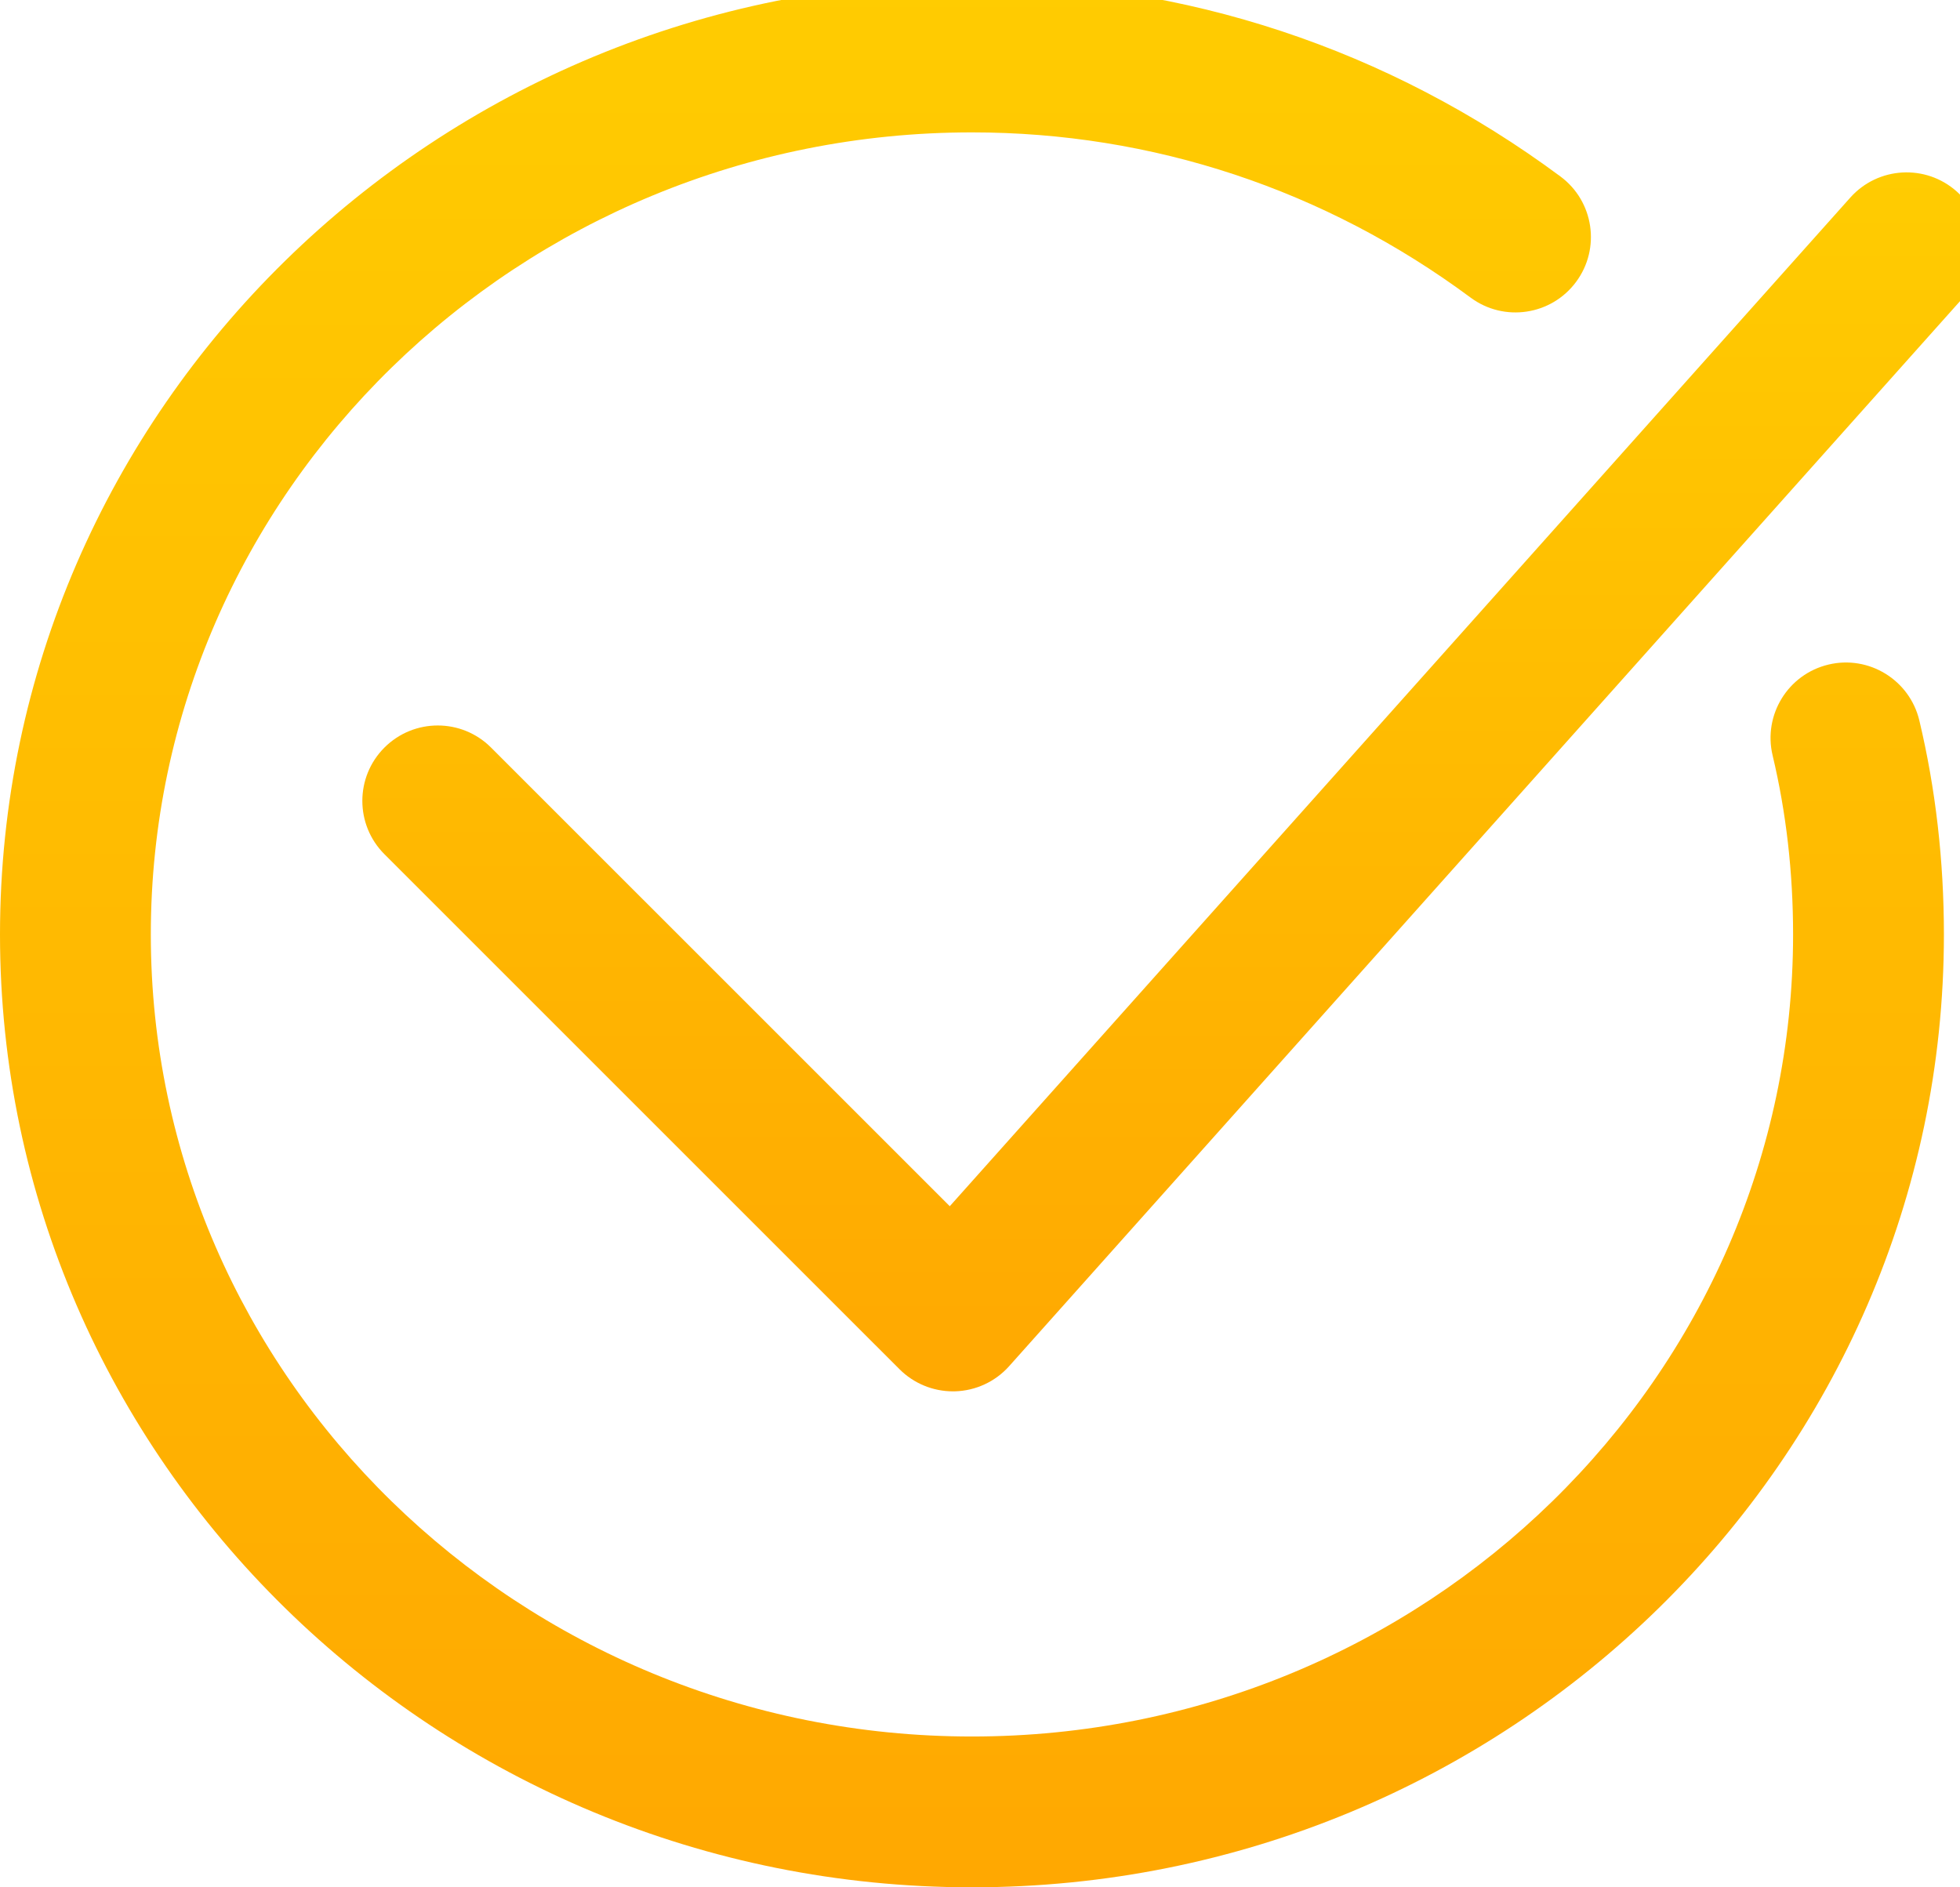
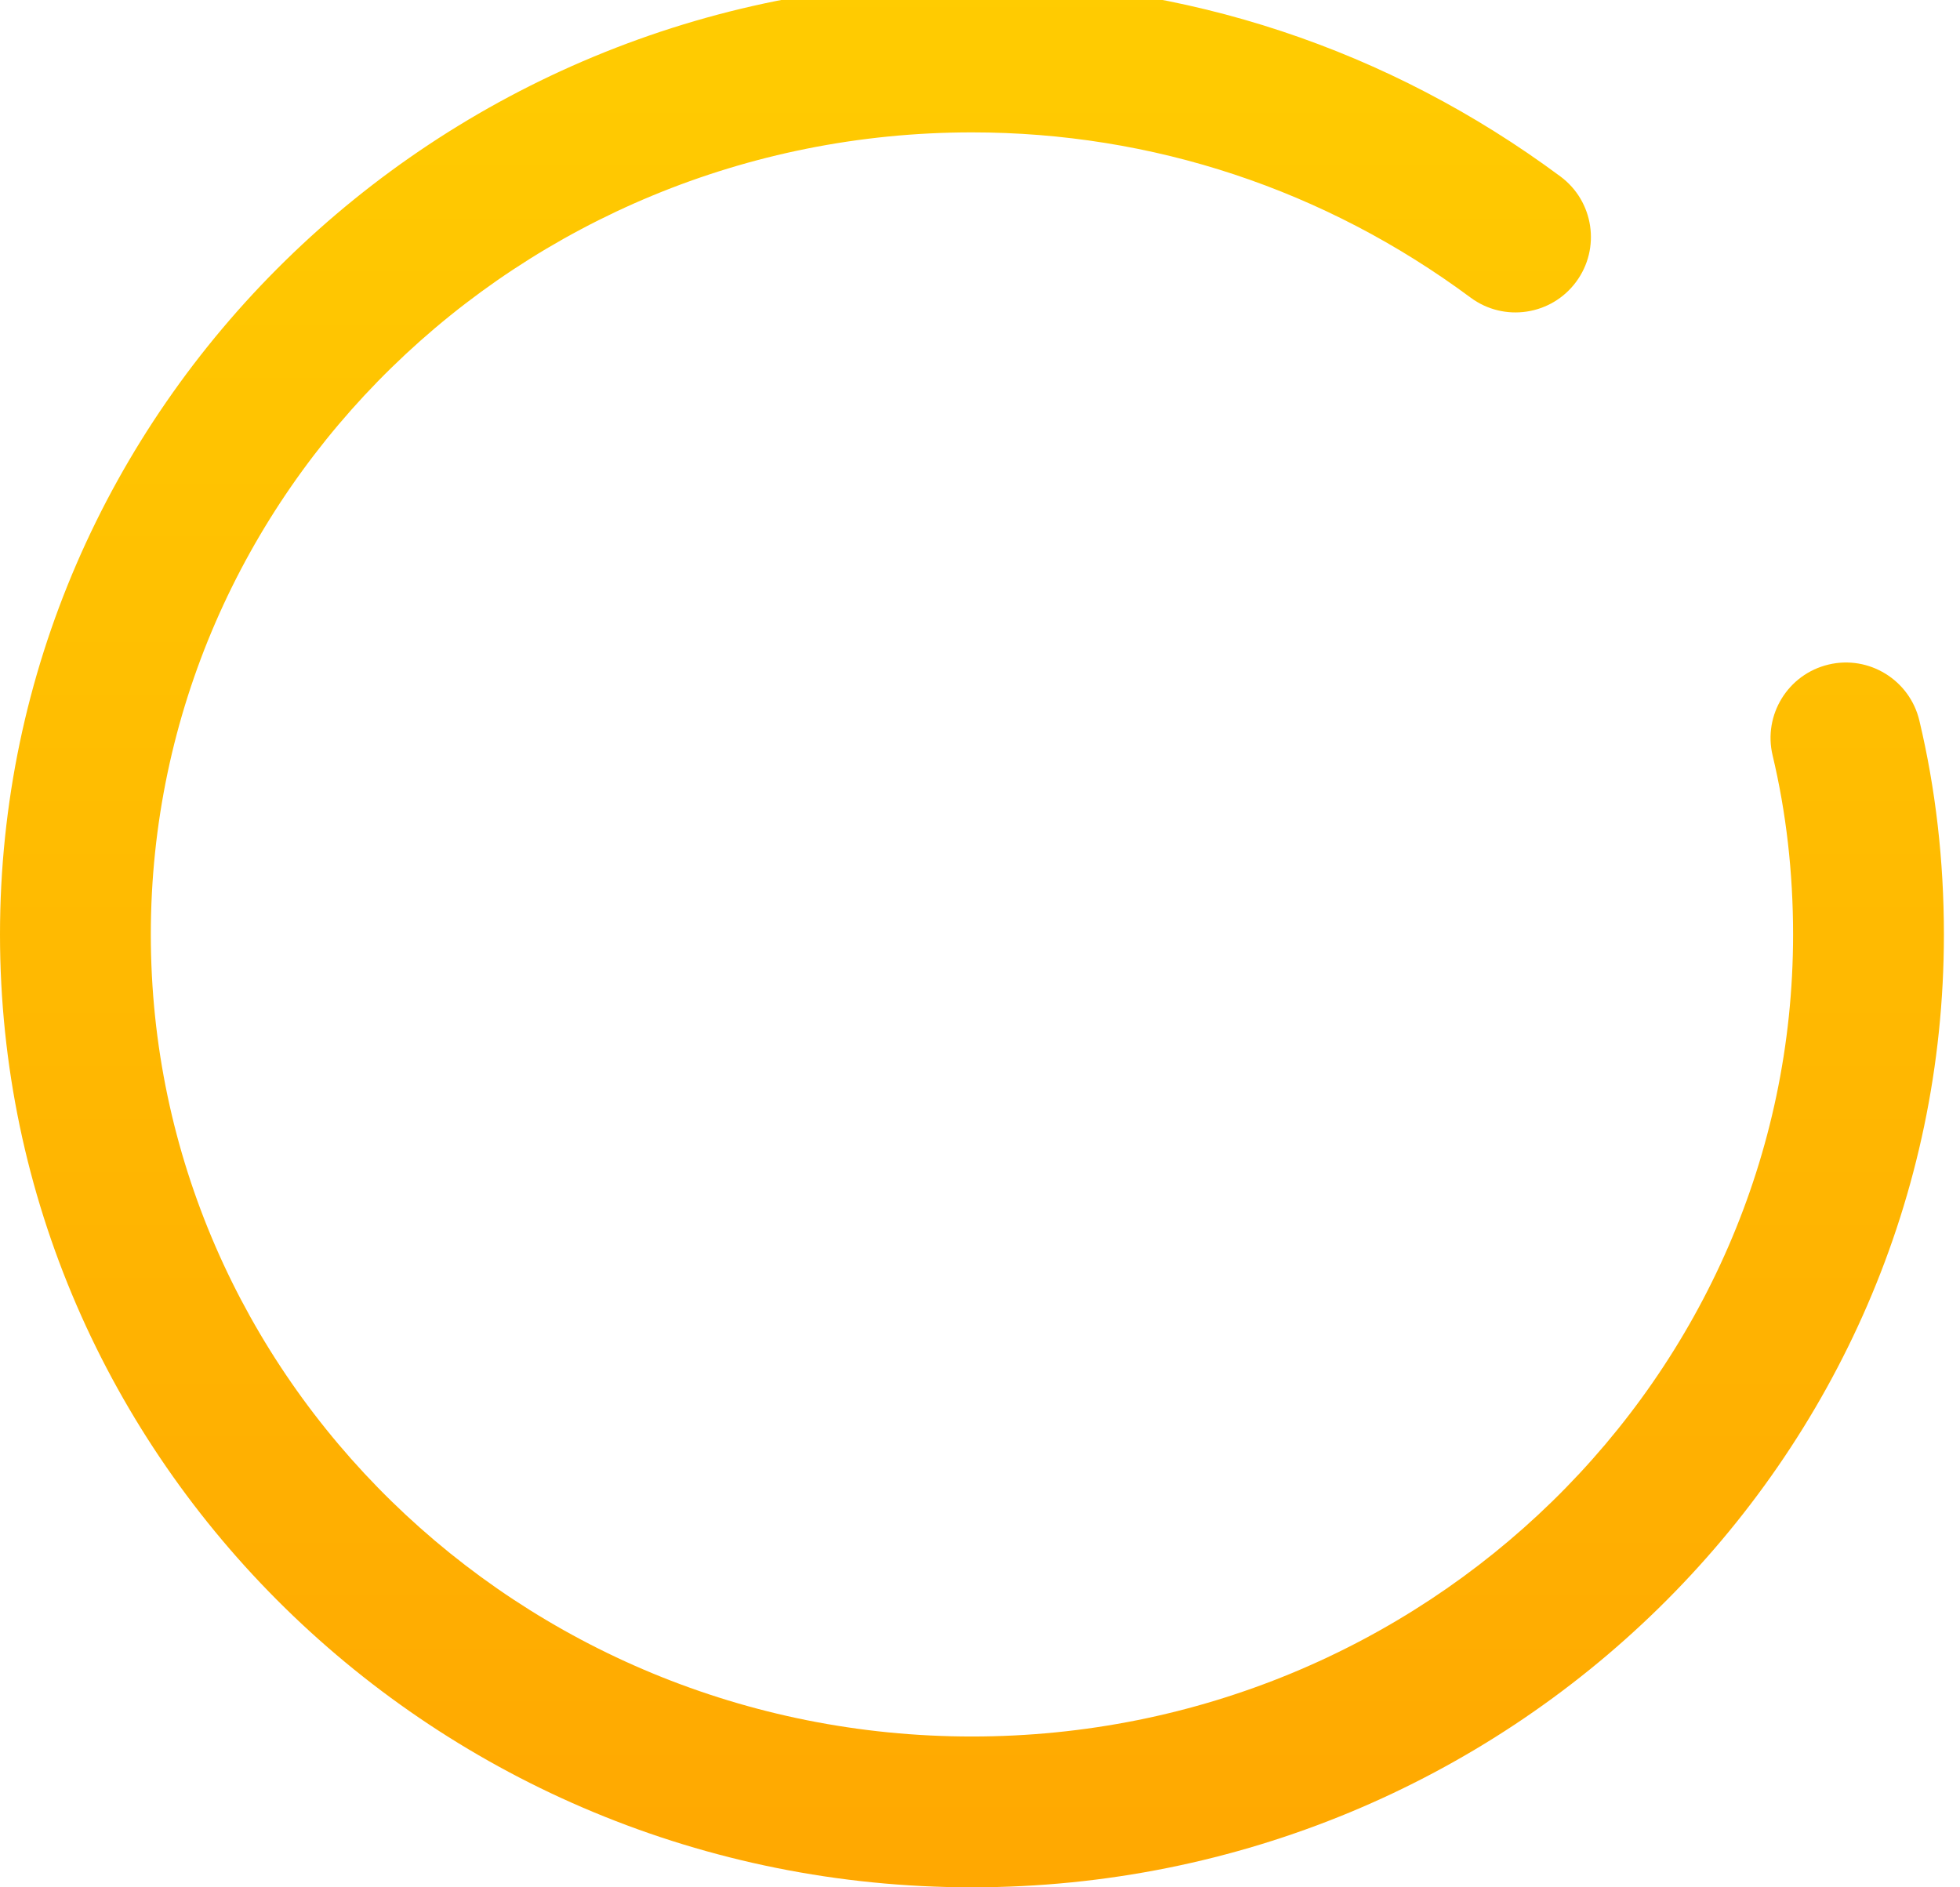
<svg xmlns="http://www.w3.org/2000/svg" width="81" height="78" viewBox="0 0 81 78">
  <linearGradient id="linearGradient1" x1="40.564" y1="77.968" x2="40.564" y2="-0.806" gradientUnits="userSpaceOnUse">
    <stop offset="0" stop-color="#ffa801" stop-opacity="1" />
    <stop offset="1" stop-color="#ffcc01" stop-opacity="1" />
  </linearGradient>
  <path id="path1" fill="url(#linearGradient1)" stroke="none" d="M 40.167 78 C 18.019 78 0 60.335 0 38.621 C 0 16.905 18.019 -0.762 40.167 -0.762 C 48.973 -0.762 57.383 2.023 64.487 7.293 C 65.87 8.318 66.159 10.27 65.133 11.652 C 64.109 13.033 62.157 13.325 60.774 12.299 C 54.752 7.832 47.626 5.471 40.167 5.471 C 21.456 5.471 6.233 20.342 6.233 38.62 C 6.233 56.897 21.456 71.767 40.167 71.767 C 58.879 71.767 74.102 56.897 74.102 38.62 C 74.102 36.06 73.817 33.571 73.256 31.221 C 72.857 29.547 73.89 27.866 75.564 27.466 C 77.232 27.066 78.918 28.099 79.319 29.774 C 79.993 32.598 80.335 35.574 80.335 38.621 C 80.334 60.335 62.316 78 40.167 78 Z" />
  <linearGradient id="linearGradient2" x1="48.772" y1="57.481" x2="48.772" y2="7.096" gradientUnits="userSpaceOnUse">
    <stop offset="0" stop-color="#ffa801" stop-opacity="1" />
    <stop offset="1" stop-color="#ffcc01" stop-opacity="1" />
  </linearGradient>
-   <path id="path2" fill="url(#linearGradient2)" stroke="none" d="M 39.38 57.502 C 38.555 57.502 37.762 57.175 37.176 56.59 L 15.887 35.303 C 14.67 34.086 14.67 32.113 15.887 30.896 C 17.104 29.679 19.077 29.678 20.294 30.896 L 39.251 49.851 L 76.467 8.165 C 77.614 6.881 79.585 6.77 80.867 7.916 C 82.151 9.062 82.263 11.032 81.117 12.316 L 41.705 56.461 C 41.134 57.101 40.325 57.477 39.469 57.501 C 39.438 57.502 39.409 57.502 39.38 57.502 Z" />
</svg>